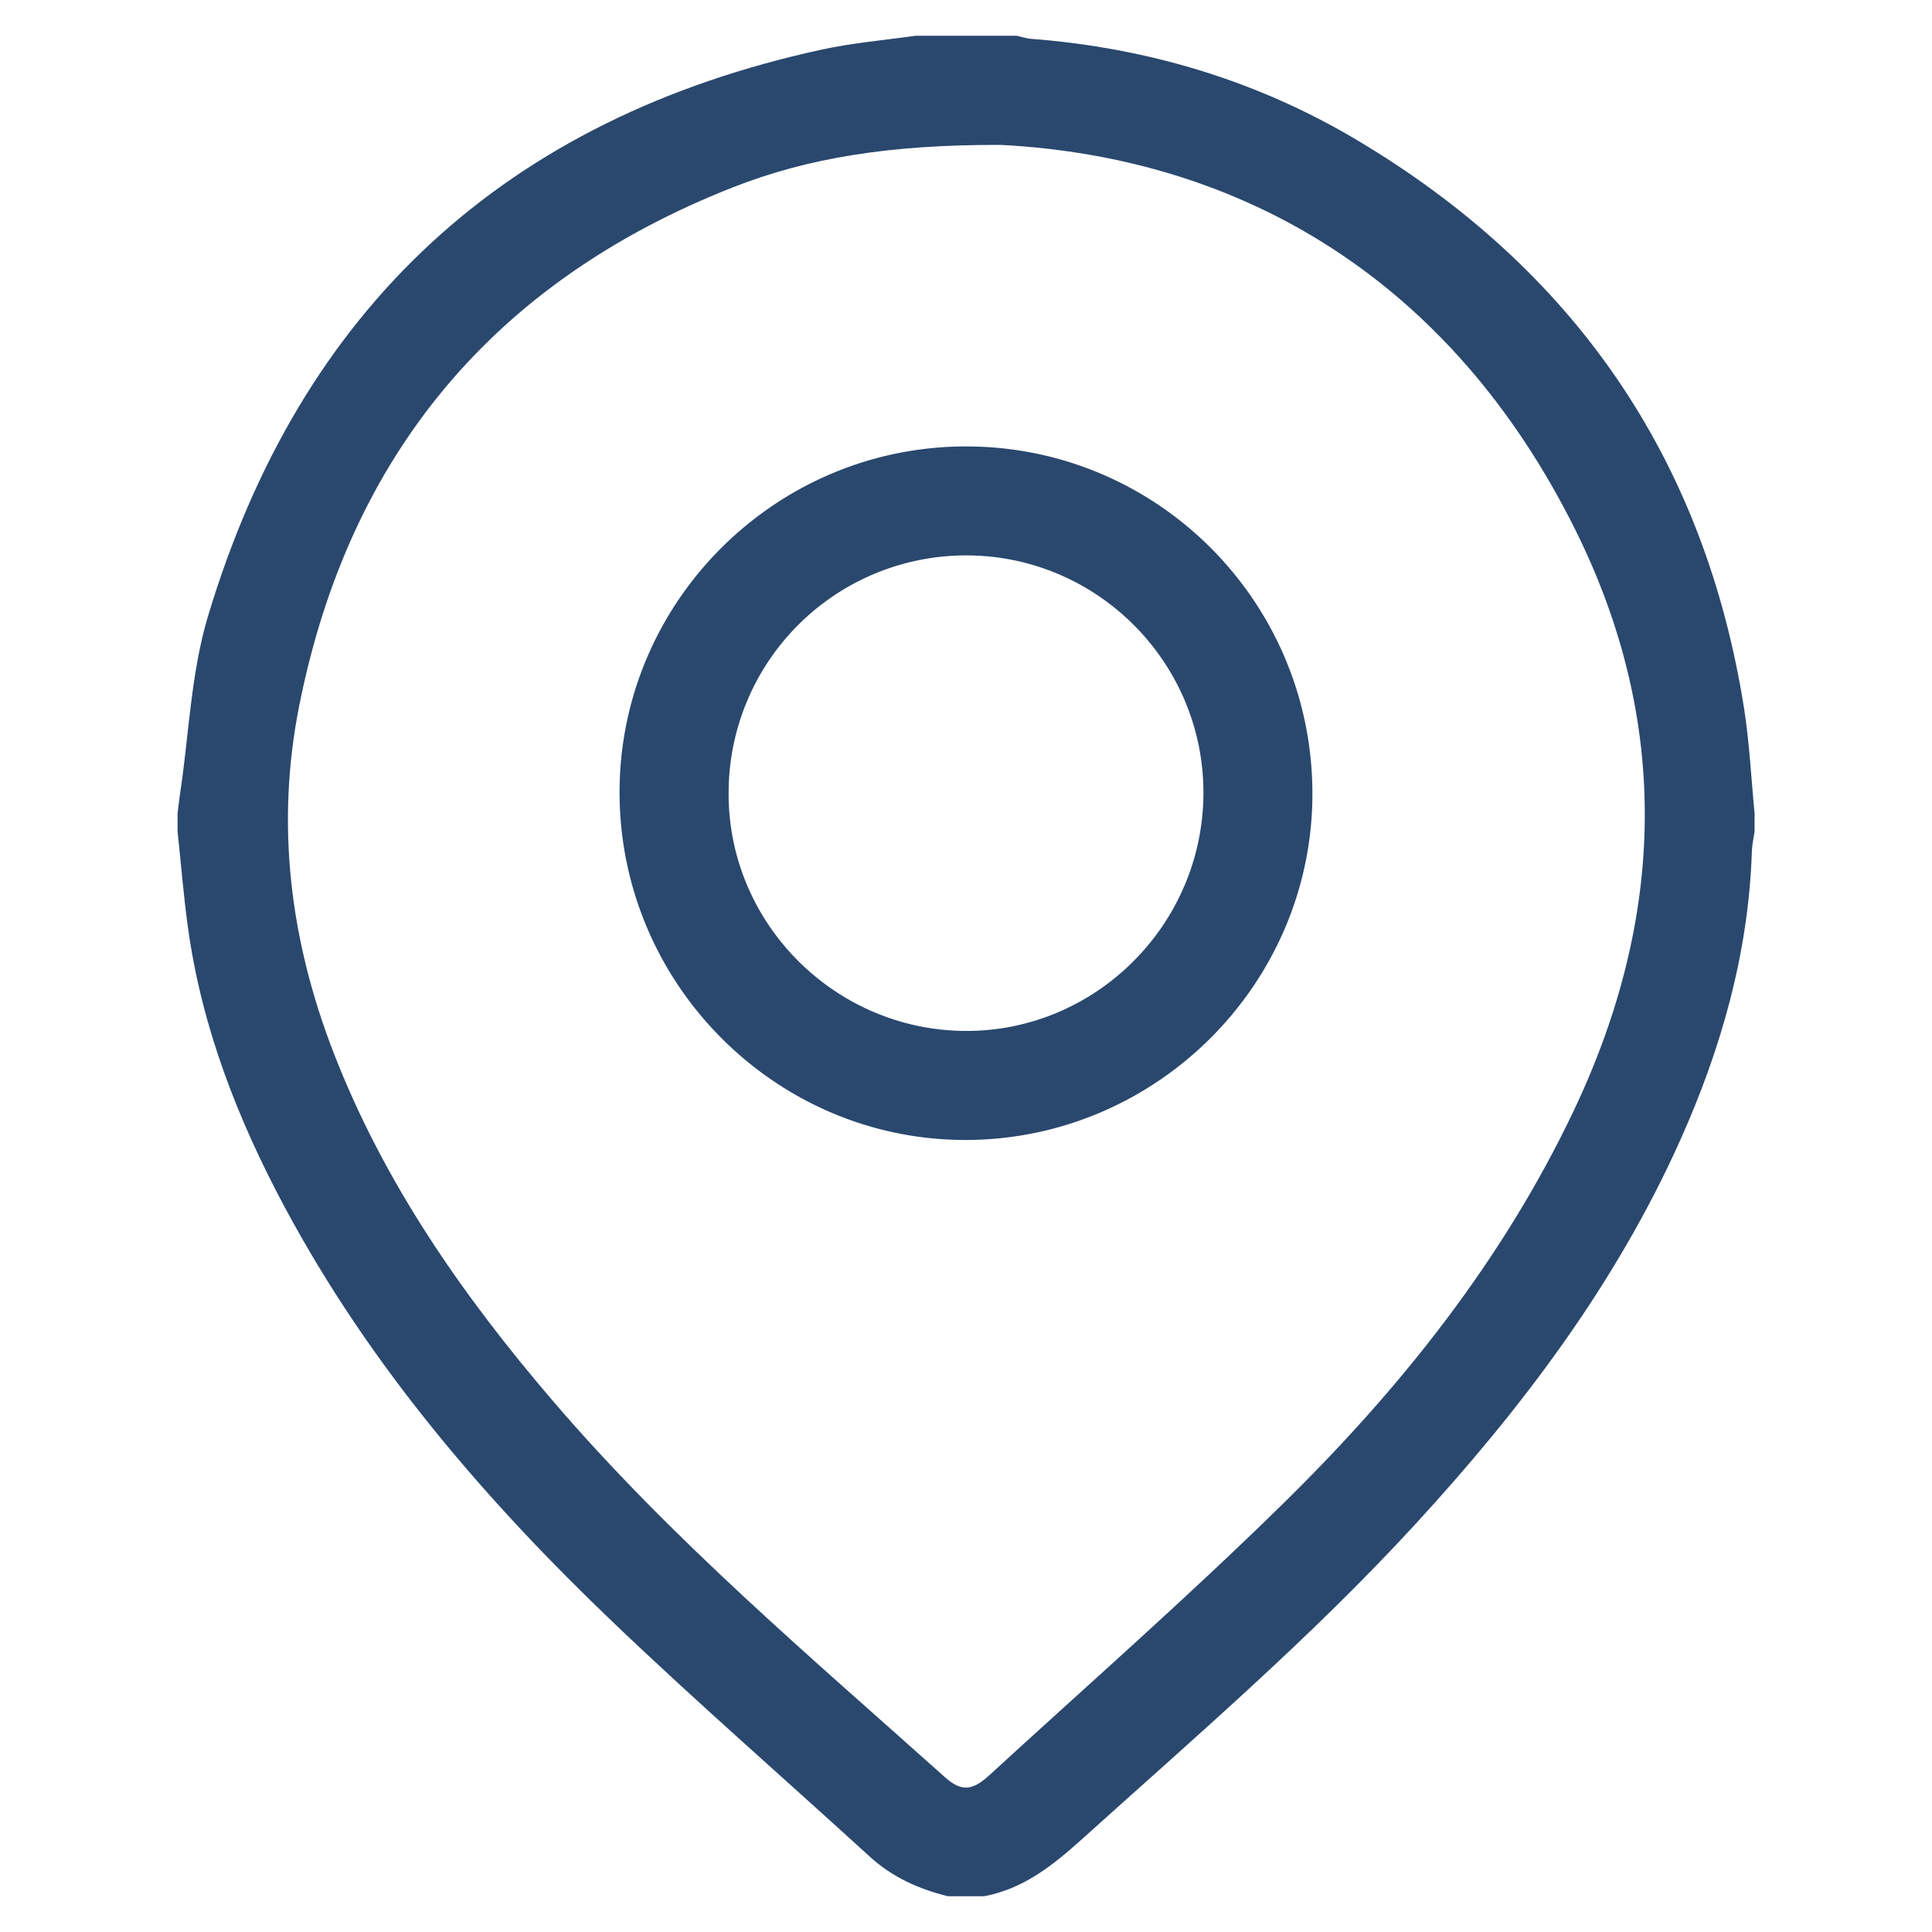
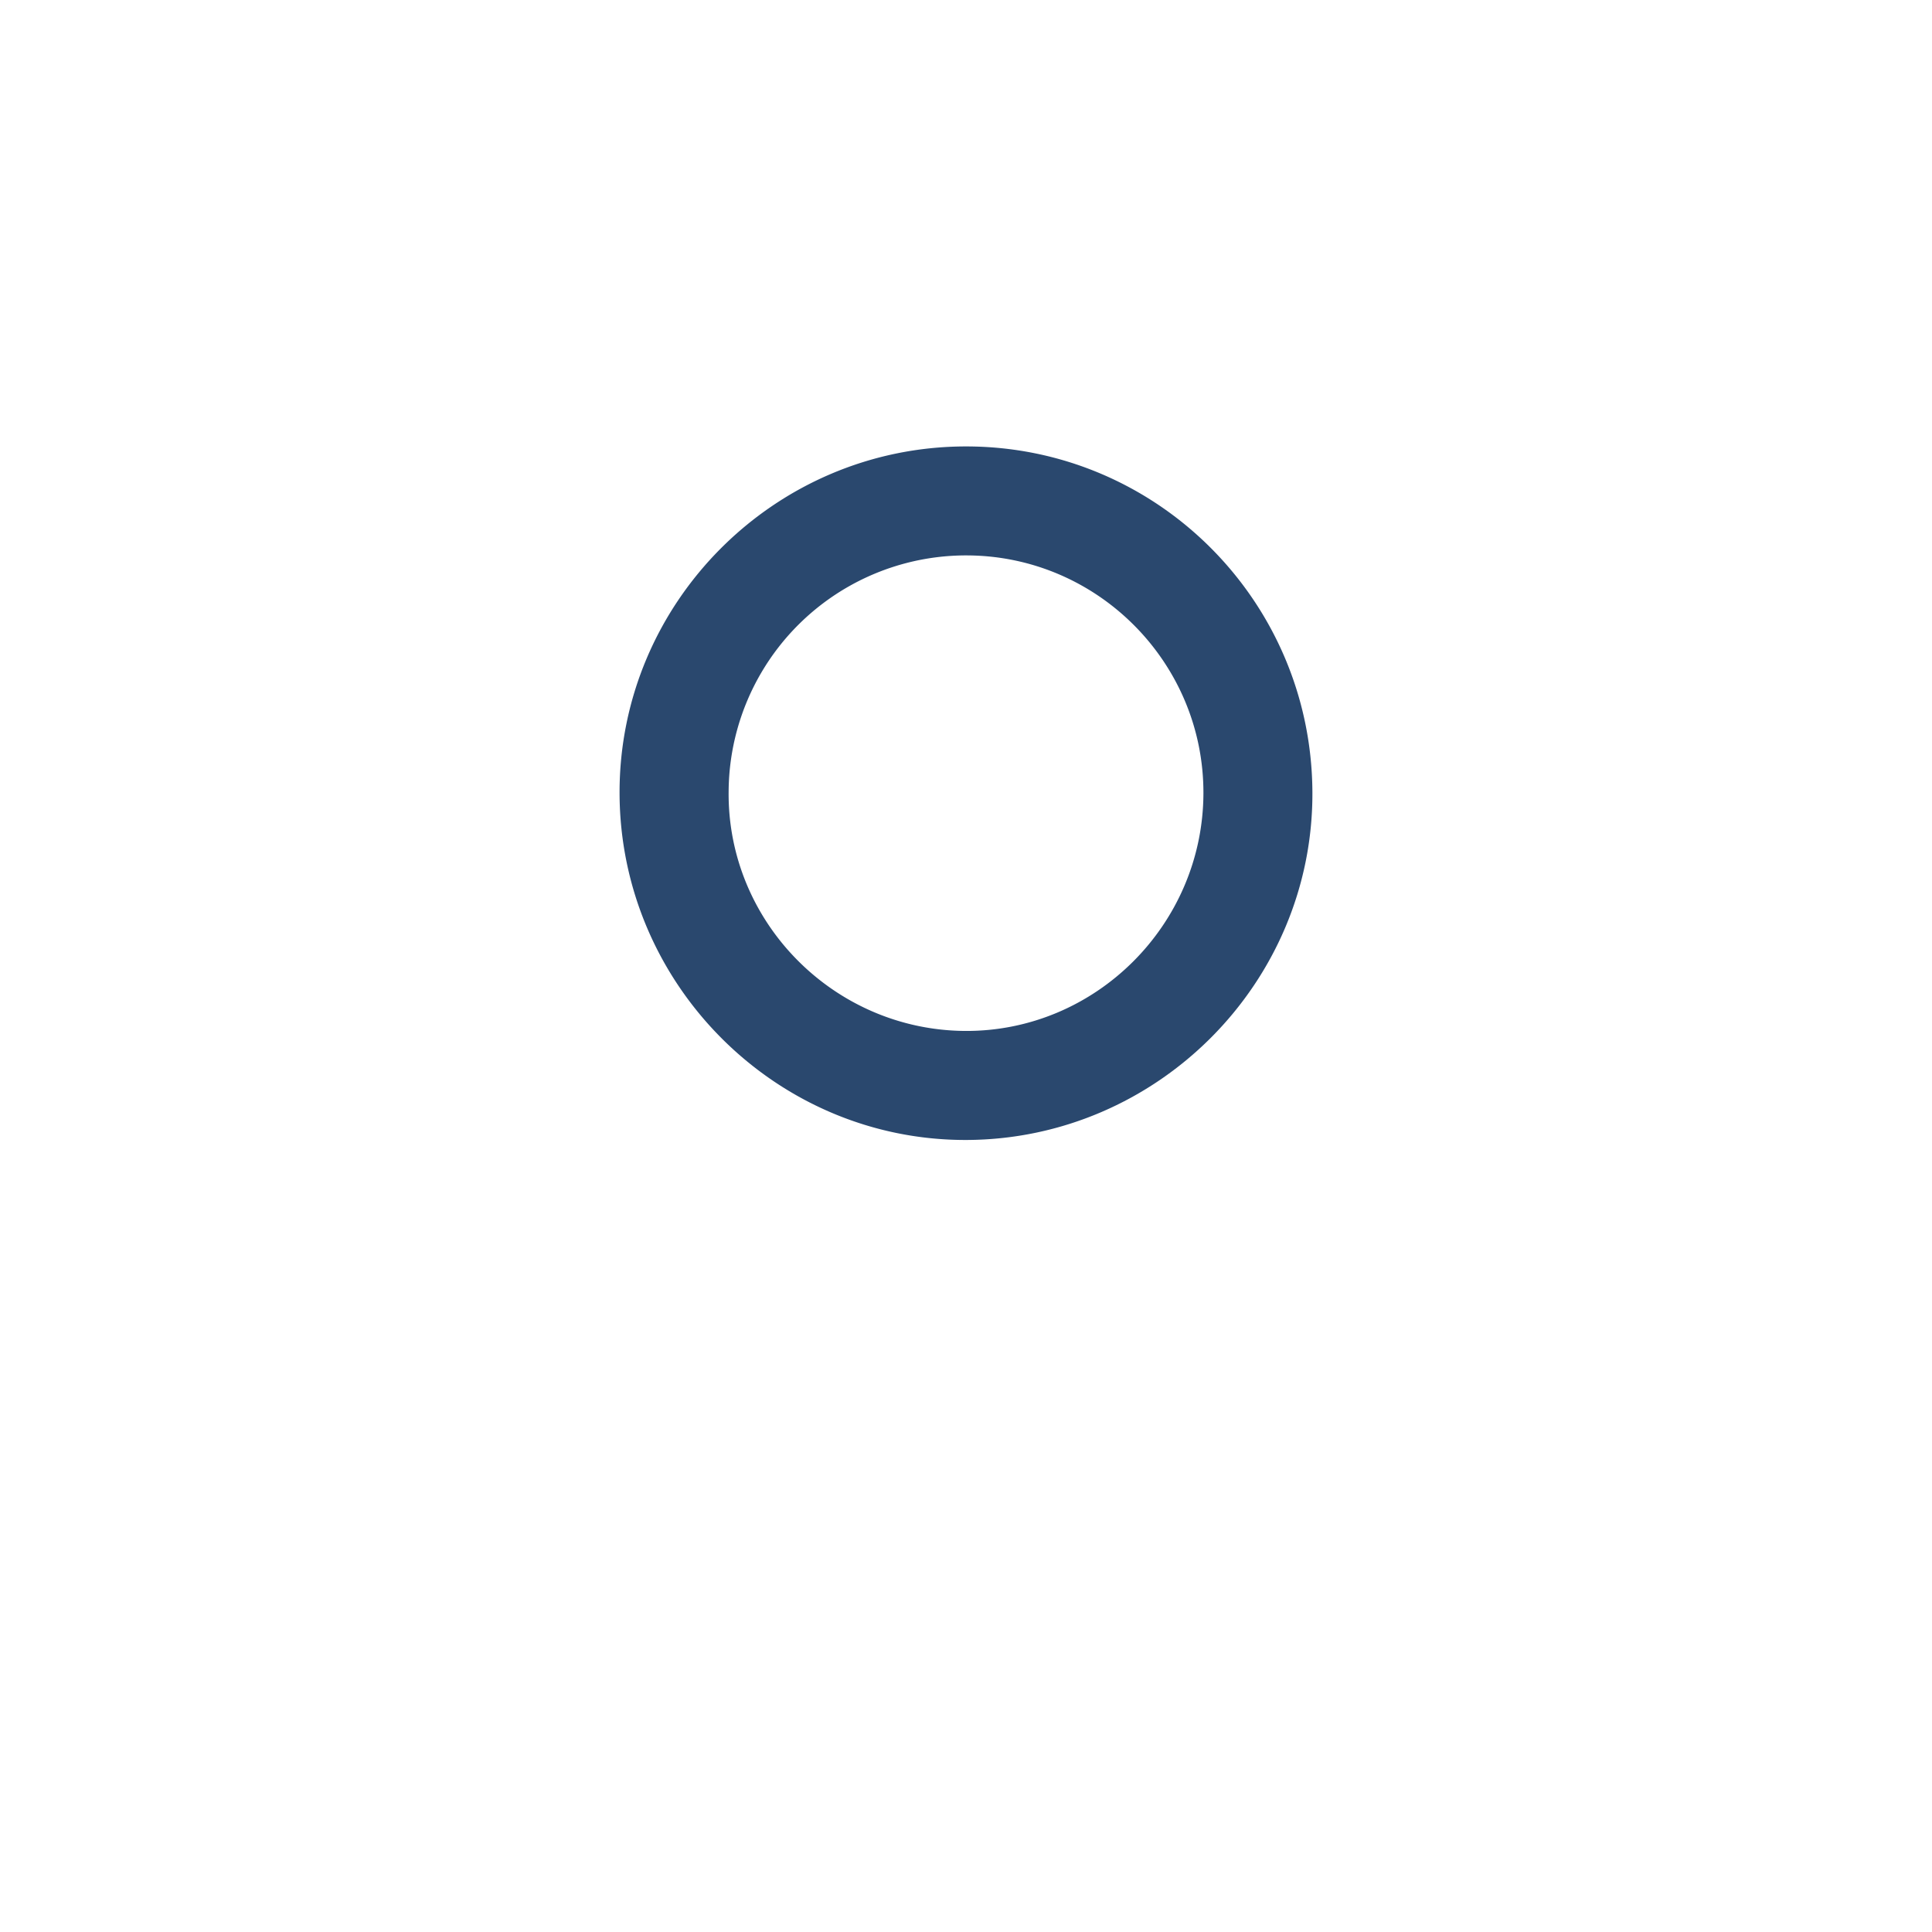
<svg xmlns="http://www.w3.org/2000/svg" id="Layer_1" data-name="Layer 1" viewBox="0 0 1080 1080">
  <defs>
    <style>.cls-1{fill:#2a486e;}</style>
  </defs>
-   <path class="cls-1" d="M550.16,1060H529.84c-16.3-4-31.1-10.68-43.71-22.2-47.42-43.35-95.92-85.57-142.38-129.93C271.55,839,206.83,763.71,159.32,675.12,132.84,625.73,112.64,574,105,518c-2.42-17.66-3.85-35.45-5.73-53.18V454.69c.5-4,.92-8,1.51-11.92,4.89-32.68,6-66.5,15.35-97.83C167.85,172,283,66,459.6,27.67c17.07-3.71,34.63-5.17,52-7.67h56.88c2.6.58,5.18,1.5,7.81,1.7,65.06,5,126.25,23.25,182.26,56.6,121.38,72.26,194.4,178,216.45,318.05,3,19.28,3.93,38.88,5.82,58.34v10.15c-.52,3.61-1.39,7.21-1.5,10.83-1.85,56.94-17.1,110.6-40.28,162.19-36.16,80.49-88.67,149.79-148,214.33-58,63.13-123,118.93-186.52,176.19C588.49,1042.81,572,1055.92,550.16,1060Zm9.35-979c-62-.19-108,7.24-150.07,23.82-133.16,52.47-214.21,149.3-242.16,289.59-13.21,66.33-5.2,131.12,19.24,194.16,28.27,72.93,72.25,135.85,122.67,194.7,66.07,77.14,143.46,142.55,218.81,210,9.21,8.25,15.29,8,24.93-.81,54.61-50.08,110.37-99,163.25-150.87C782.16,777,839.61,705.28,879.67,621c51.39-108.09,54.3-217.33,1.06-324.6C811.42,156.76,694.82,88.06,559.51,81Z" />
  <path class="cls-1" d="M733.64,443c.41,106.38-86.69,193.88-193.36,194.25-106.28.36-193.59-86.85-193.94-193.69-.34-106.6,86.6-193.82,193.38-194S733.23,335.86,733.64,443Zm-60.92.57c.25-72.88-58.82-132.59-131.67-133.09a132.74,132.74,0,0,0-133.74,132c-.76,73,58.86,133.34,132.15,133.82C612.39,576.75,672.46,516.91,672.72,443.53Z" />
</svg>